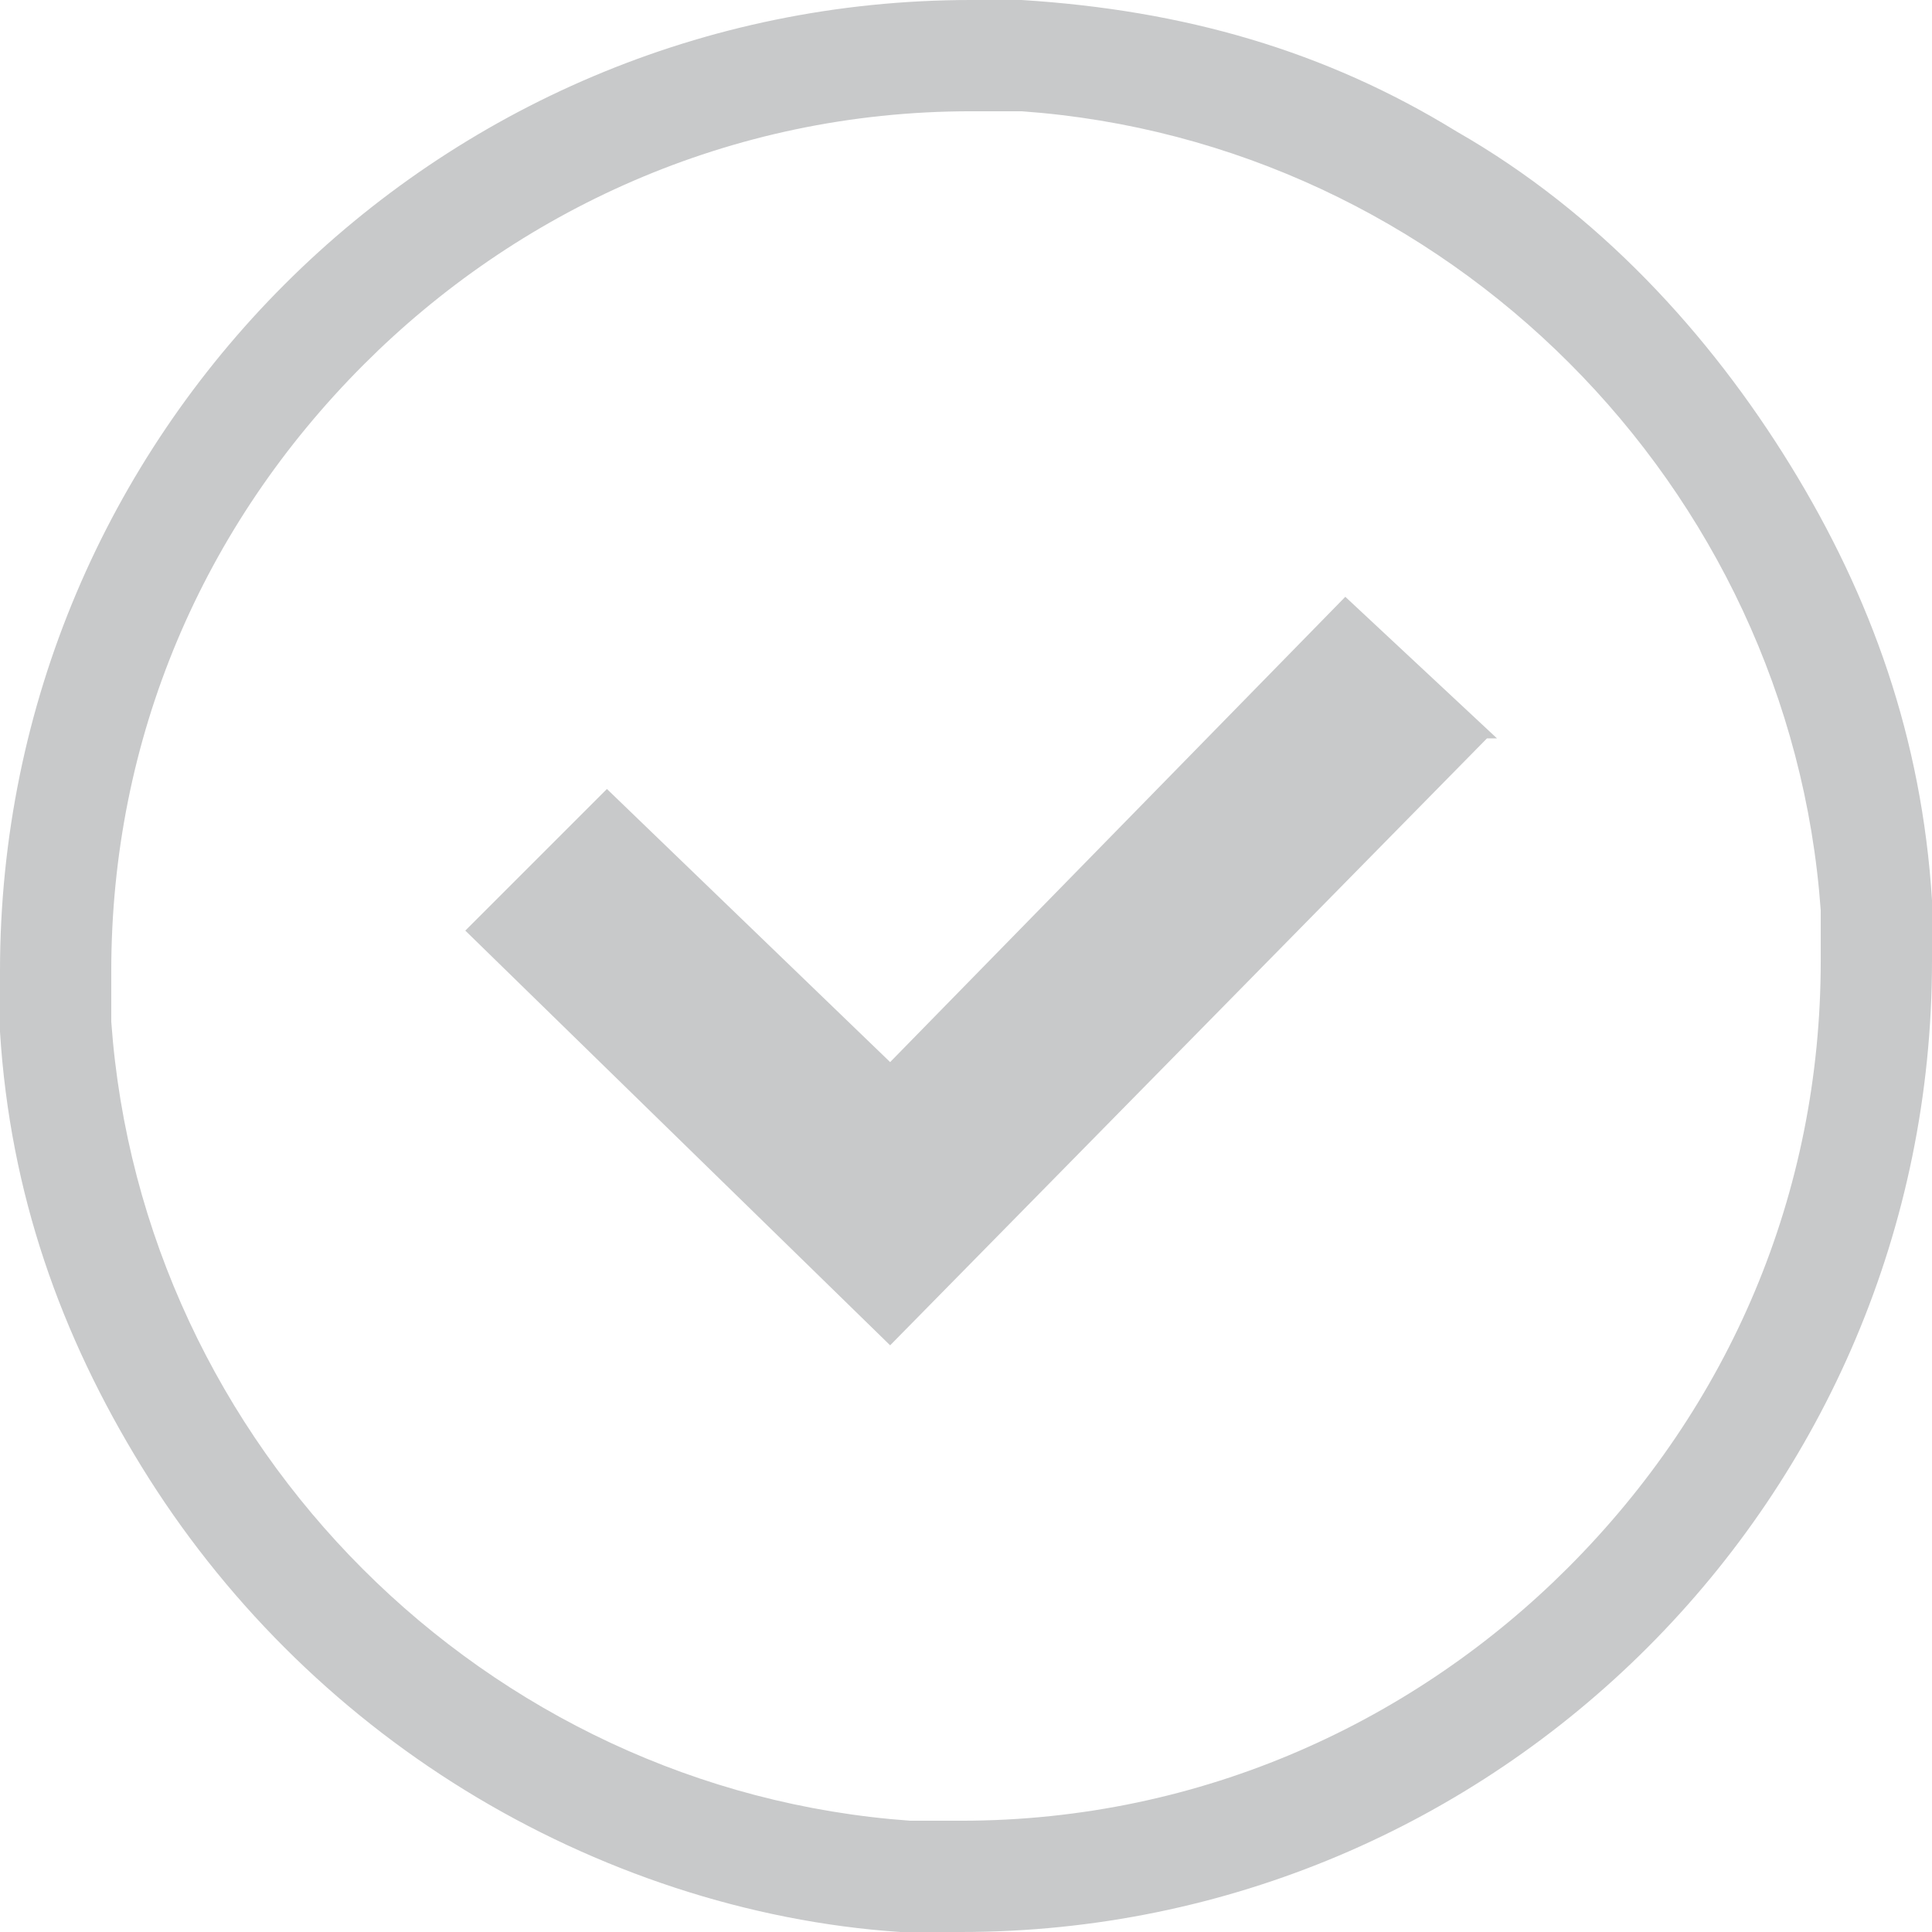
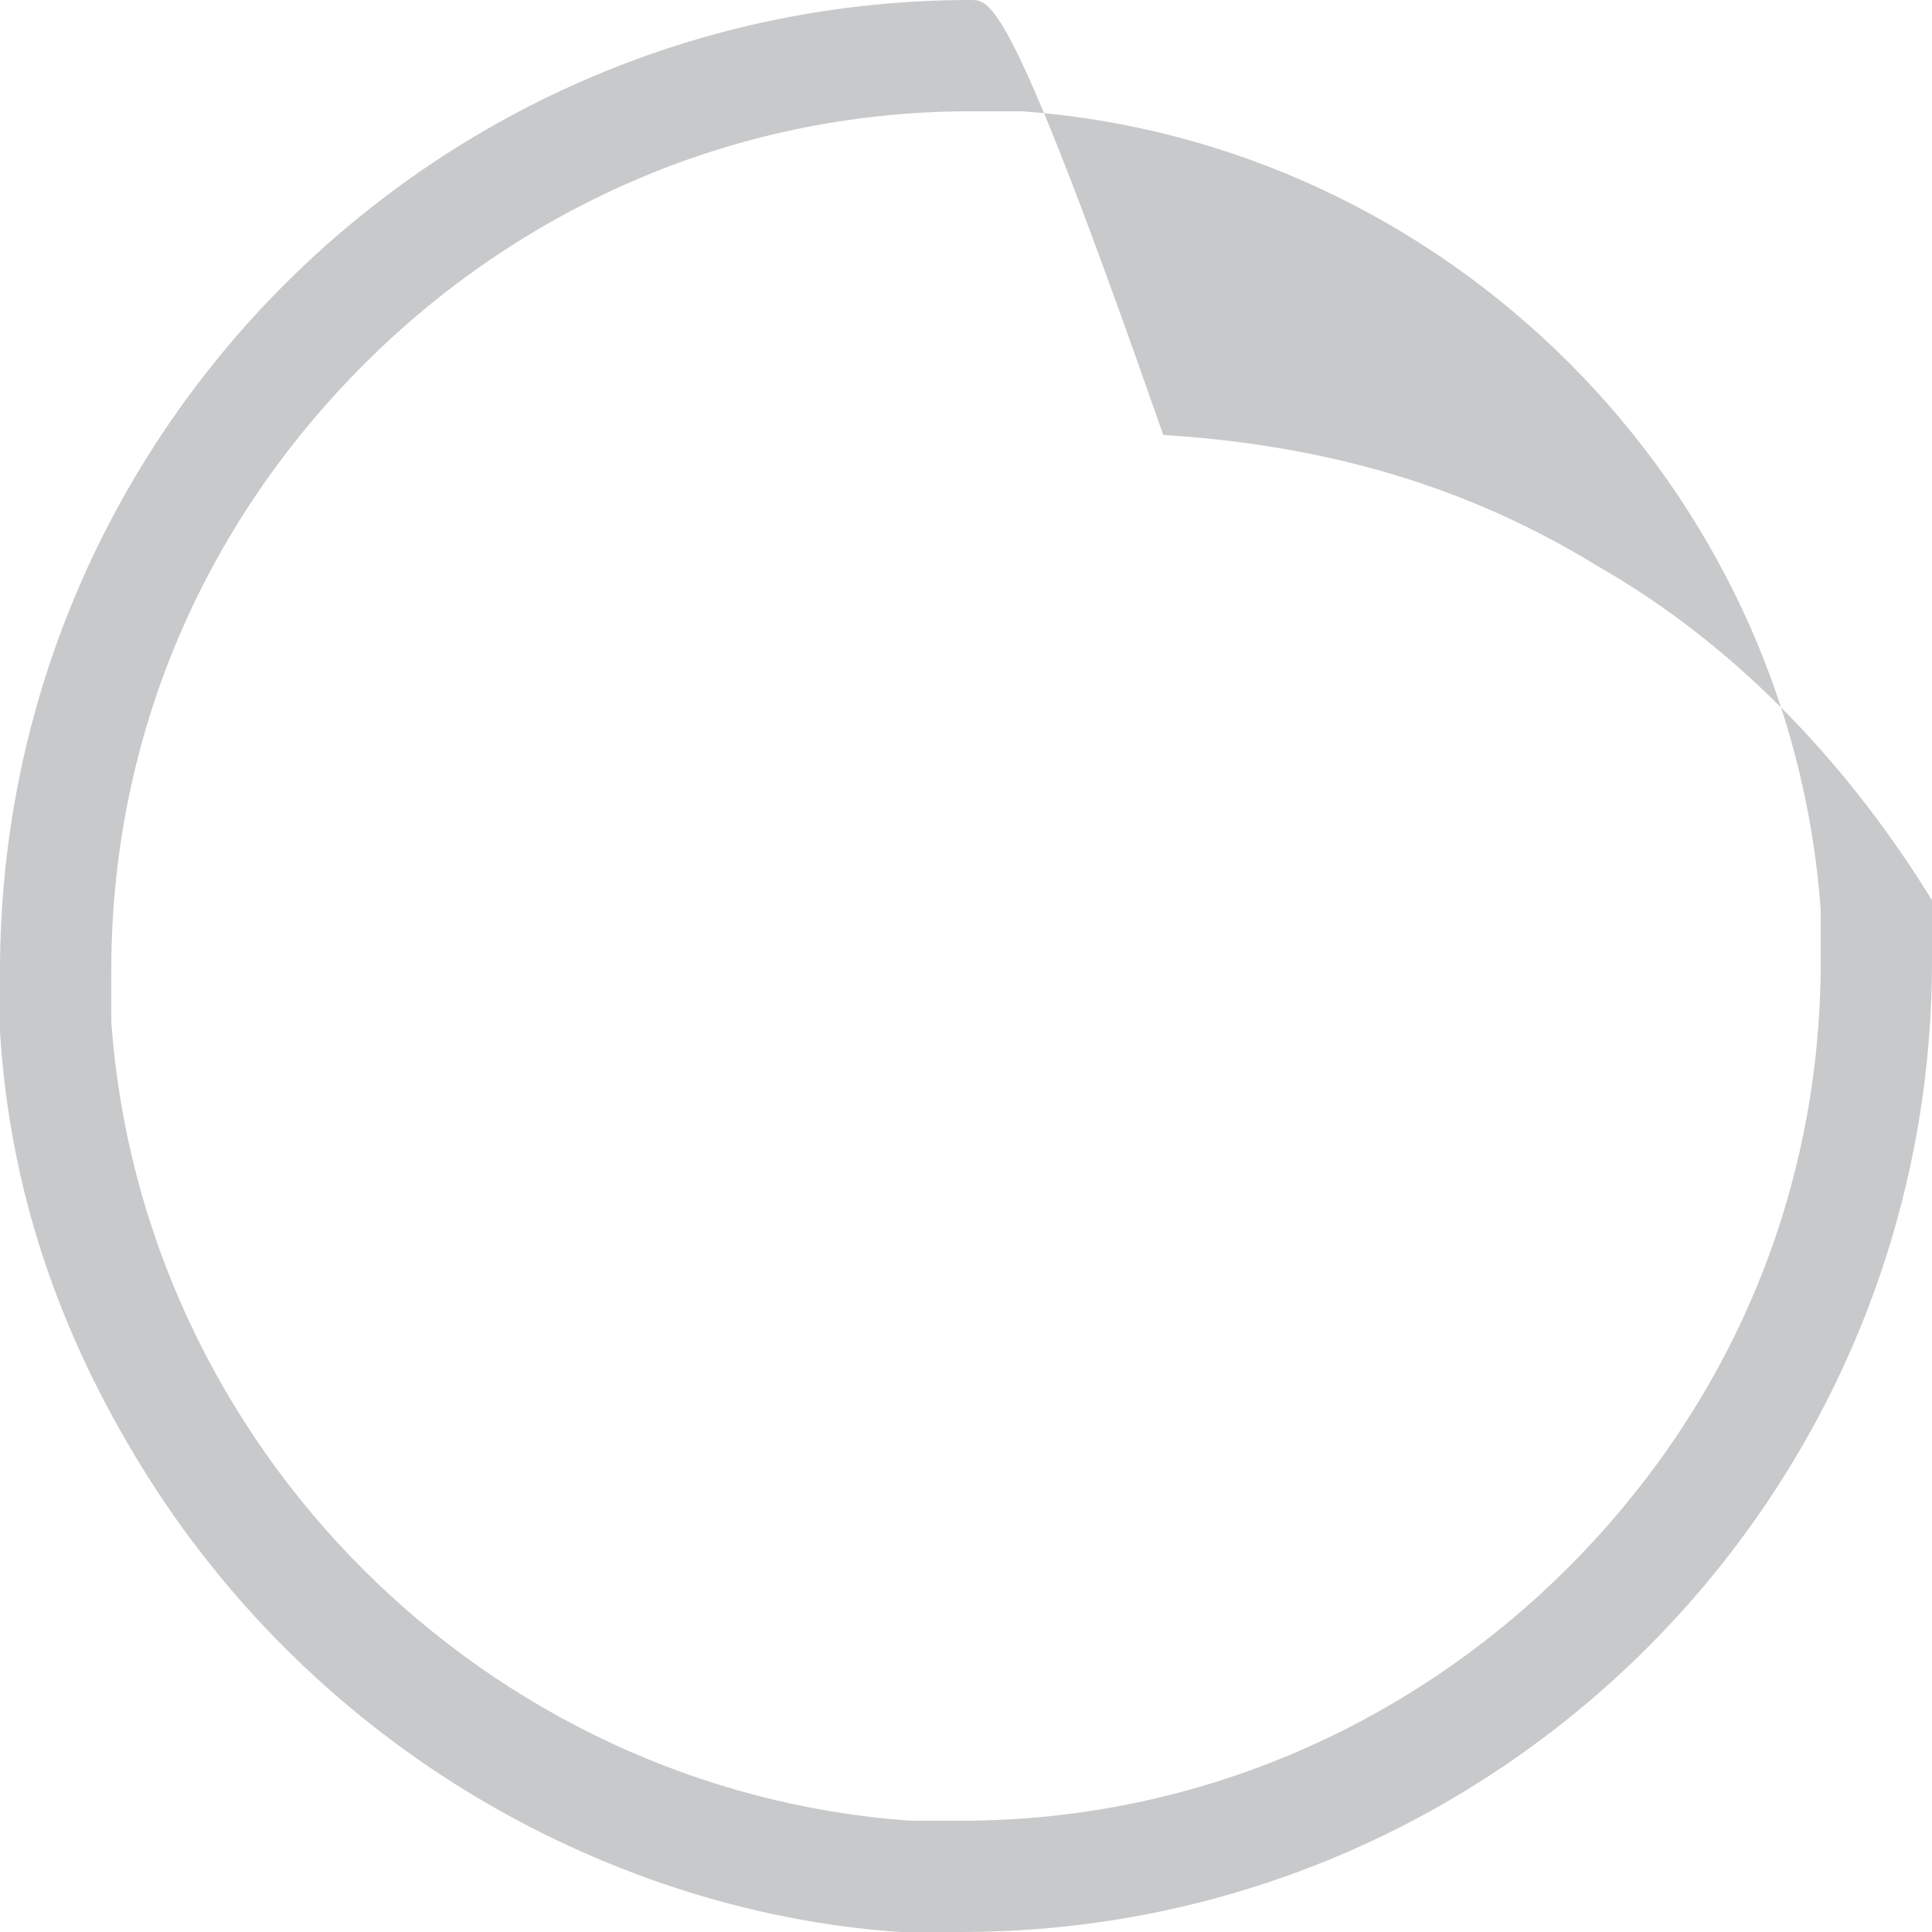
<svg xmlns="http://www.w3.org/2000/svg" version="1.1" id="レイヤー_1" x="0px" y="0px" width="19.1px" height="19.1px" viewBox="0 0 19.1 19.1" style="enable-background:new 0 0 19.1 19.1;" xml:space="preserve">
  <style type="text/css">
	.st0{fill:#C8C9CA;}
</style>
  <g>
    <g>
-       <path class="st0" d="M19.1,8.9L19.1,8.9c-0.1-1.6-0.6-3-1.4-4.3c-0.8-1.3-1.9-2.5-3.3-3.3c-1.3-0.8-2.7-1.2-4.3-1.3    C10,0,9.8,0,9.6,0C4.3,0,0,4.3,0,9.6c0,0.2,0,0.4,0,0.6v0c0.1,1.6,0.6,3,1.4,4.3c0.8,1.3,1.9,2.4,3.2,3.2c1.3,0.8,2.8,1.3,4.3,1.4    c0.2,0,0.4,0,0.6,0c5.3,0,9.6-4.3,9.6-9.6C19.1,9.4,19.1,9.1,19.1,8.9z M1.1,9.6c0-2.3,0.9-4.4,2.5-6c1.5-1.5,3.6-2.5,6-2.5    c0.2,0,0.4,0,0.5,0C14.3,1.4,17.7,4.8,18,9l0,0c0,0.2,0,0.4,0,0.5c0,2.3-0.9,4.4-2.5,6c-1.5,1.5-3.6,2.5-6,2.5c-0.2,0-0.4,0-0.5,0    c-4.2-0.3-7.6-3.7-7.9-7.9v0C1.1,9.9,1.1,9.7,1.1,9.6z" />
+       <path class="st0" d="M19.1,8.9L19.1,8.9c-0.8-1.3-1.9-2.5-3.3-3.3c-1.3-0.8-2.7-1.2-4.3-1.3    C10,0,9.8,0,9.6,0C4.3,0,0,4.3,0,9.6c0,0.2,0,0.4,0,0.6v0c0.1,1.6,0.6,3,1.4,4.3c0.8,1.3,1.9,2.4,3.2,3.2c1.3,0.8,2.8,1.3,4.3,1.4    c0.2,0,0.4,0,0.6,0c5.3,0,9.6-4.3,9.6-9.6C19.1,9.4,19.1,9.1,19.1,8.9z M1.1,9.6c0-2.3,0.9-4.4,2.5-6c1.5-1.5,3.6-2.5,6-2.5    c0.2,0,0.4,0,0.5,0C14.3,1.4,17.7,4.8,18,9l0,0c0,0.2,0,0.4,0,0.5c0,2.3-0.9,4.4-2.5,6c-1.5,1.5-3.6,2.5-6,2.5c-0.2,0-0.4,0-0.5,0    c-4.2-0.3-7.6-3.7-7.9-7.9v0C1.1,9.9,1.1,9.7,1.1,9.6z" />
    </g>
-     <polygon class="st0" points="14.7,7.3 14.8,7.3 14.8,7.3 14.8,7.3 13.3,5.9 8.8,10.5 6,7.8 4.6,9.2 8.8,13.3  " />
  </g>
  <g>
</g>
  <g>
</g>
  <g>
</g>
  <g>
</g>
  <g>
</g>
  <g>
</g>
  <g>
</g>
  <g>
</g>
  <g>
</g>
  <g>
</g>
  <g>
</g>
  <g>
</g>
  <g>
</g>
  <g>
</g>
  <g>
</g>
</svg>